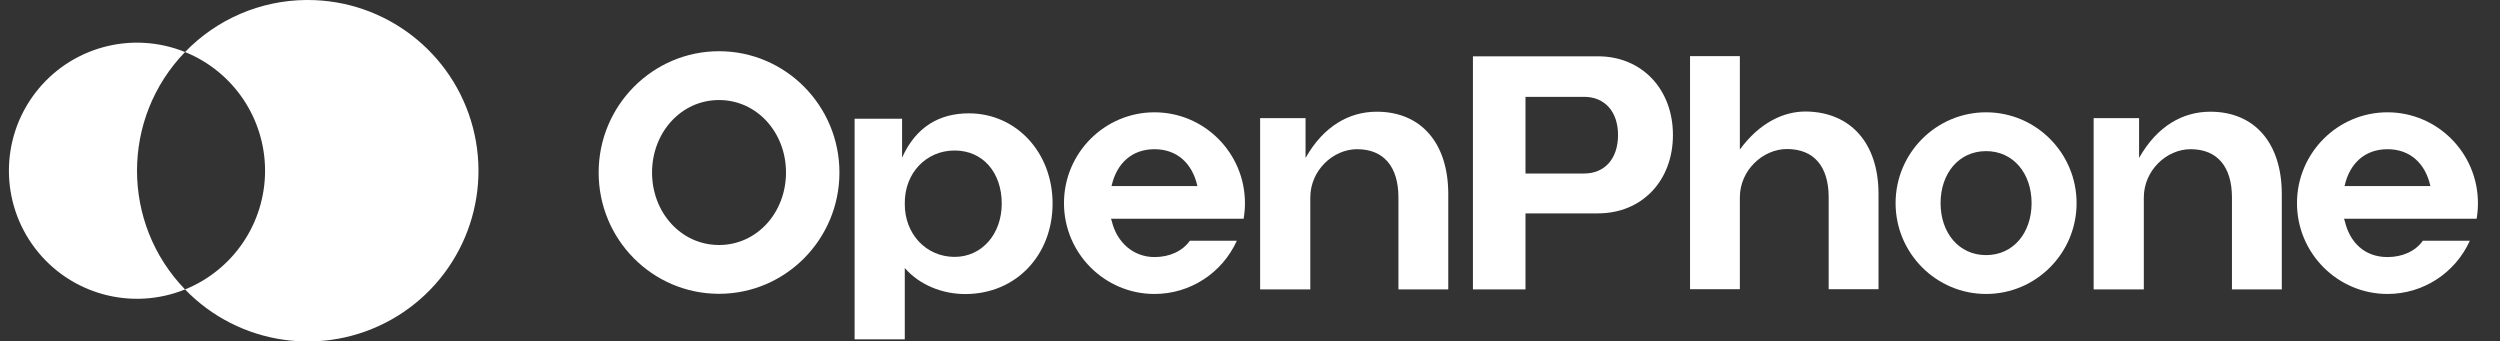
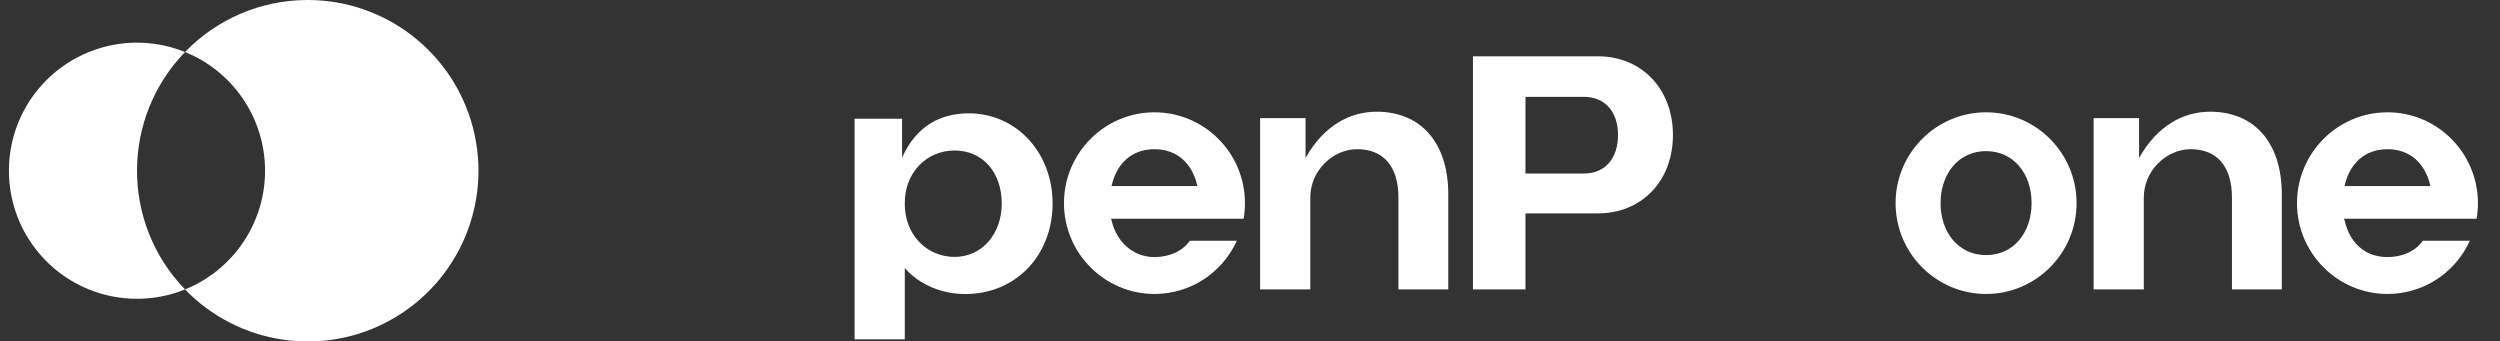
<svg xmlns="http://www.w3.org/2000/svg" width="205" height="28" viewBox="0 0 205 28" fill="none">
  <rect x="0" y="0" width="205" height="28" fill="#333333" stroke="none" />
  <g clip-path="url(#clip0_4406_2098)">
-     <path fill-rule="evenodd" clip-rule="evenodd" d="M58.961 4.2C53.517 4.2 49.089 8.661 49.089 14.145C49.089 19.629 53.468 24.042 58.87 24.092H58.961C64.405 24.092 68.834 19.63 68.834 14.145C68.834 8.66 64.405 4.2 58.961 4.2ZM58.961 20.09C55.844 20.09 53.468 17.424 53.468 14.146C53.468 10.87 55.846 8.203 58.961 8.203C62.075 8.203 64.452 10.87 64.452 14.146C64.452 17.424 62.077 20.09 58.961 20.09Z" fill="white" />
    <path fill-rule="evenodd" clip-rule="evenodd" d="M162.86 9.209C158.767 9.209 155.438 12.55 155.438 16.657C155.438 20.764 158.767 24.105 162.86 24.105C166.951 24.105 170.28 20.764 170.28 16.657C170.28 12.55 166.951 9.209 162.86 9.209ZM162.86 20.919C160.626 20.919 159.127 19.094 159.127 16.655C159.127 14.217 160.627 12.392 162.86 12.392C165.092 12.392 166.59 14.217 166.59 16.655C166.59 19.094 165.092 20.919 162.86 20.919Z" fill="white" />
    <path fill-rule="evenodd" clip-rule="evenodd" d="M79.446 9.294C83.338 9.294 86.312 12.507 86.312 16.689C86.312 20.899 83.338 24.112 79.141 24.112C77.266 24.112 75.391 23.362 74.192 21.977V27.823H70.078V9.737H73.97V12.927C75.105 10.391 77.045 9.294 79.446 9.294ZM74.192 16.689C74.165 19.182 75.944 21.065 78.279 21.065C80.503 21.065 82.143 19.209 82.143 16.689C82.143 14.168 80.614 12.341 78.279 12.341C75.944 12.341 74.165 14.196 74.192 16.689Z" fill="white" />
    <path d="M112.892 9.16C116.534 9.16 118.758 11.736 118.758 15.918V23.728H114.671V16.195C114.671 13.646 113.449 12.234 111.28 12.234C109.307 12.234 107.444 13.979 107.444 16.195V23.728H103.33V9.686H107.055V12.953C108.549 10.306 110.673 9.16 112.892 9.16Z" fill="white" />
-     <path d="M154.038 15.903C154.038 11.777 151.786 9.201 148.116 9.145C146.267 9.122 144.279 10.062 142.668 12.262V4.603H138.582V23.714H142.668V16.18C142.668 13.964 144.558 12.22 146.532 12.22C148.728 12.22 149.951 13.632 149.951 16.18V23.714H154.038V15.903Z" fill="white" />
    <path d="M181.241 9.16C184.883 9.16 187.107 11.736 187.107 15.918V23.728H183.02V16.195C183.02 13.646 181.798 12.234 179.629 12.234C177.656 12.234 175.793 13.979 175.793 16.195V23.728H171.679V9.686H175.404V12.953C176.898 10.306 179.022 9.16 181.241 9.16Z" fill="white" />
    <path fill-rule="evenodd" clip-rule="evenodd" d="M120.781 4.617H131.038C134.625 4.617 137.181 7.304 137.181 11.07C137.181 14.837 134.625 17.496 131.038 17.496H125.09V23.728H120.781V4.617ZM129.898 14.228C131.594 14.228 132.679 13.009 132.679 11.07C132.679 9.159 131.594 7.941 129.898 7.941H125.09V14.228H129.898Z" fill="white" />
    <path fill-rule="evenodd" clip-rule="evenodd" d="M87.246 16.657C87.246 12.55 90.575 9.209 94.667 9.209C98.758 9.209 102.086 12.55 102.086 16.657C102.086 17.085 102.05 17.515 101.976 17.936H99.338V17.938H91.103L91.166 18.133C91.584 19.895 92.957 21.079 94.667 21.079C95.91 21.079 96.964 20.592 97.567 19.742H101.42C100.213 22.399 97.587 24.105 94.667 24.105C90.576 24.105 87.246 20.764 87.246 16.657ZM91.141 15.258L91.16 15.199C91.57 13.425 92.789 12.235 94.667 12.235C96.546 12.235 97.763 13.427 98.173 15.199L98.192 15.258H91.141Z" fill="white" />
    <path fill-rule="evenodd" clip-rule="evenodd" d="M195.773 9.209C191.681 9.209 188.353 12.55 188.353 16.657C188.353 20.764 191.681 24.105 195.774 24.105C198.693 24.105 201.319 22.399 202.526 19.742H198.673C198.07 20.592 197.015 21.079 195.774 21.079C193.907 21.079 192.689 19.895 192.273 18.133L192.209 17.938H200.444V17.936H203.082C203.156 17.515 203.191 17.085 203.191 16.657C203.191 12.55 199.864 9.209 195.773 9.209ZM192.266 15.199L192.248 15.258H199.298L199.279 15.199C198.87 13.427 197.652 12.235 195.774 12.235C193.895 12.235 192.676 13.425 192.266 15.199Z" fill="white" />
    <path d="M25.234 0C31.599 0.001 37.163 4.295 38.777 10.452C40.39 16.609 37.647 23.079 32.1 26.201C26.552 29.322 19.598 28.308 15.173 23.733C19.139 22.129 21.735 18.279 21.735 14C21.735 9.721 19.139 5.87 15.173 4.266C17.779 1.566 21.36 0.03 25.109 0L25.234 0ZM2.884 7.629C5.755 3.868 10.787 2.49 15.173 4.266C9.922 9.693 9.922 18.306 15.173 23.733C10.787 25.509 5.755 24.132 2.884 20.37C0.013 16.608 0.013 11.391 2.884 7.629Z" fill="white" />
  </g>
  <defs>
    <clipPath id="clip0_4406_2098">
      <rect width="203.538" height="28" fill="white" transform="translate(0.731)" />
    </clipPath>
  </defs>
</svg>